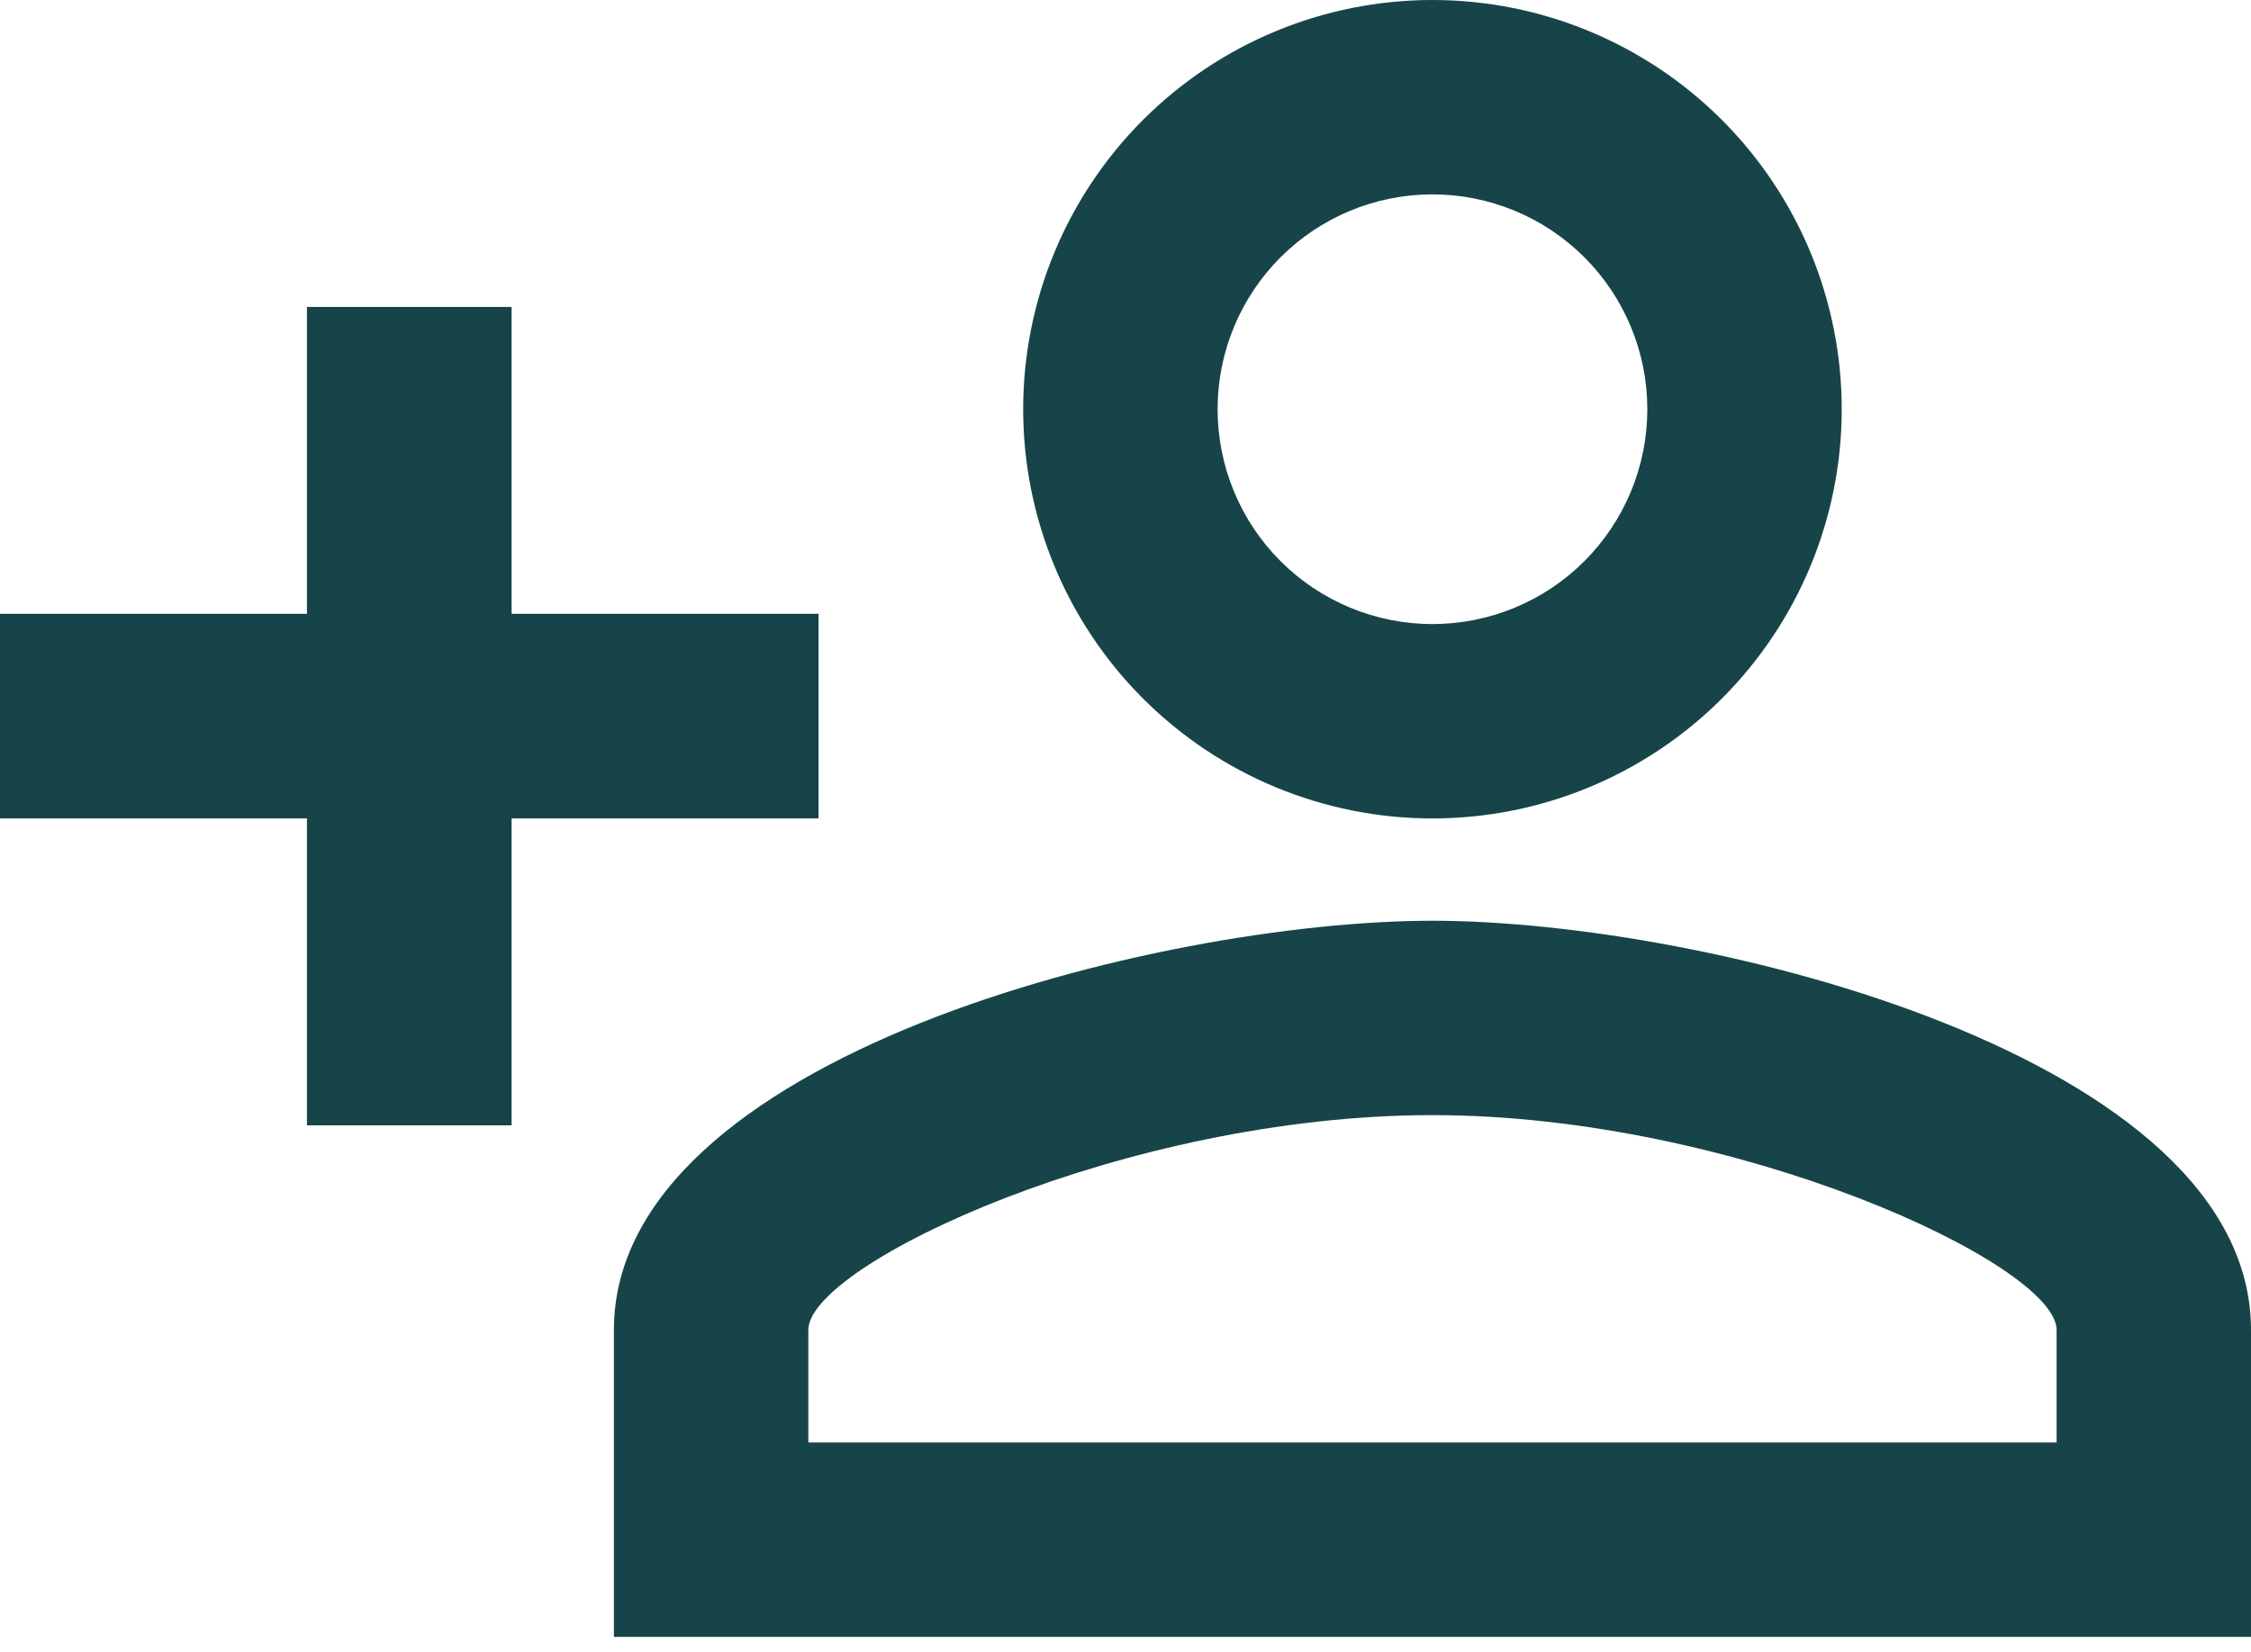
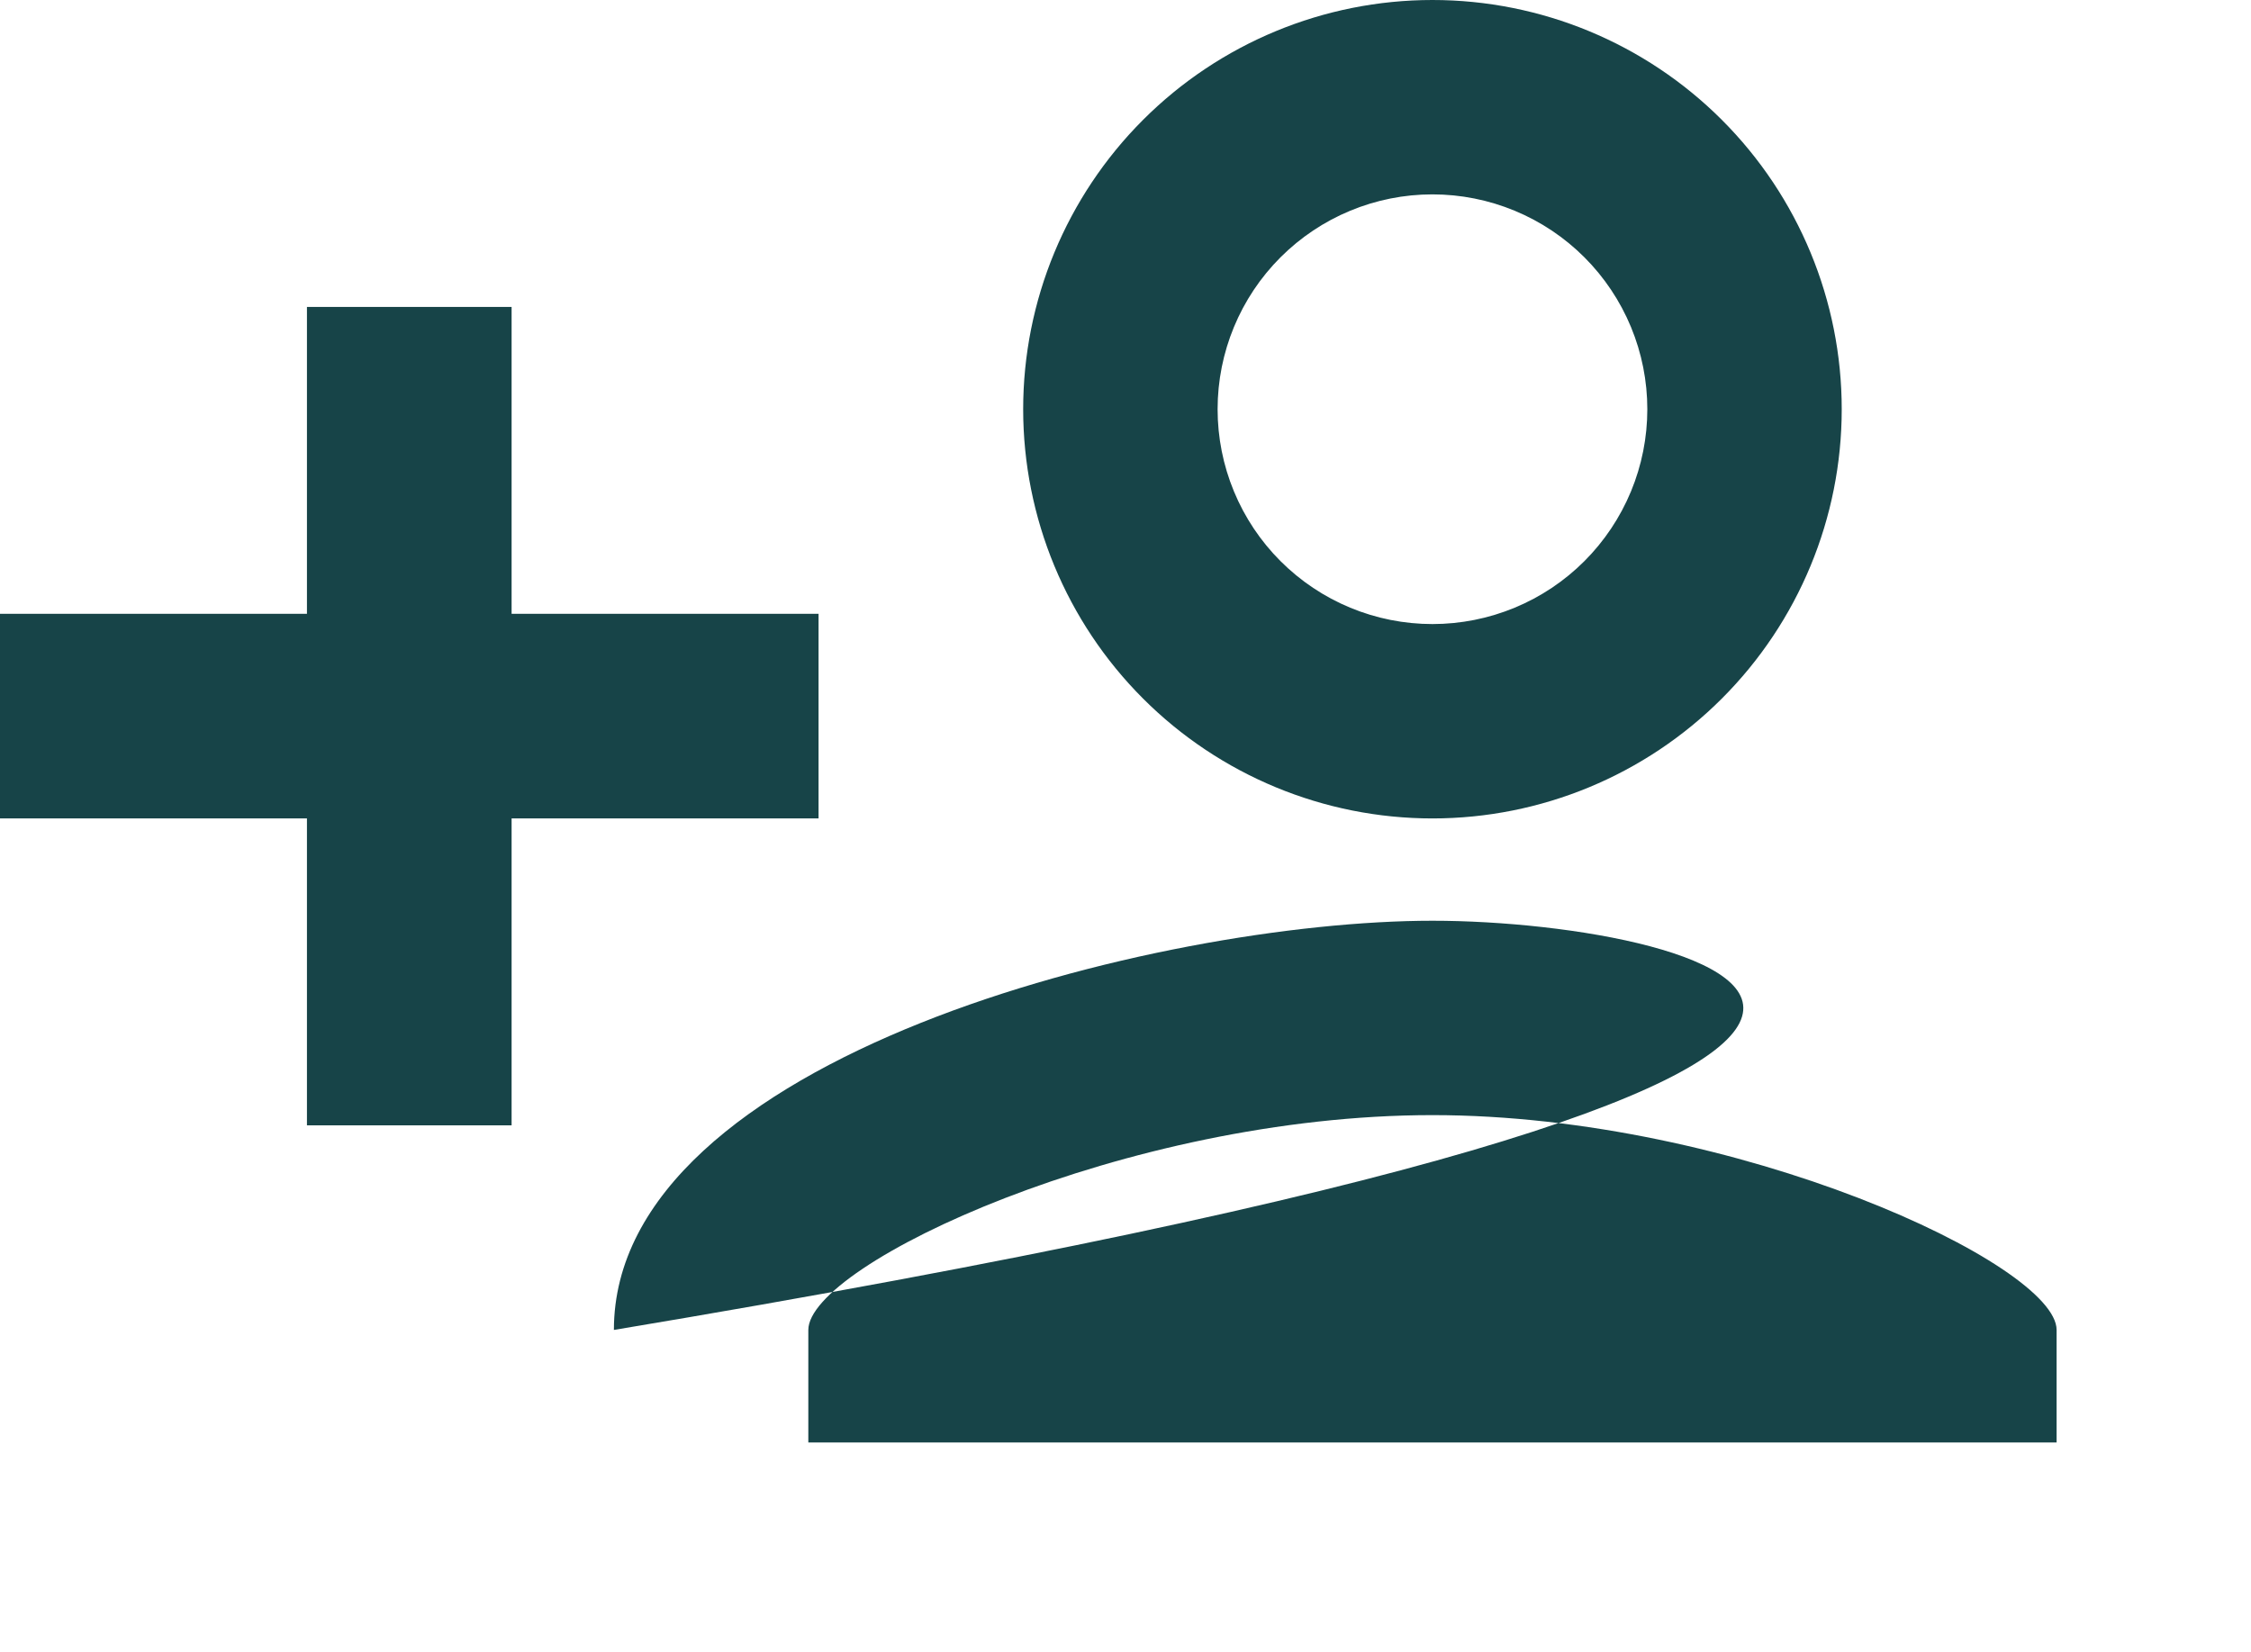
<svg xmlns="http://www.w3.org/2000/svg" width="94" height="69" viewBox="0 0 94 69" fill="none">
-   <path id="Vector" d="M59.818 0C55.285 0 50.938 1.801 47.733 5.006C44.528 8.211 42.727 12.558 42.727 17.091C42.727 21.624 44.528 25.971 47.733 29.176C50.938 32.381 55.285 34.182 59.818 34.182C64.351 34.182 68.698 32.381 71.903 29.176C75.108 25.971 76.909 21.624 76.909 17.091C76.909 12.558 75.108 8.211 71.903 5.006C68.698 1.801 64.351 0 59.818 0ZM59.818 8.118C60.996 8.118 62.163 8.35 63.252 8.801C64.341 9.252 65.33 9.913 66.163 10.746C66.996 11.579 67.657 12.569 68.108 13.657C68.559 14.746 68.791 15.913 68.791 17.091C68.791 18.269 68.559 19.436 68.108 20.525C67.657 21.613 66.996 22.602 66.163 23.436C65.33 24.269 64.341 24.93 63.252 25.381C62.163 25.832 60.996 26.064 59.818 26.064C58.64 26.064 57.473 25.832 56.385 25.381C55.296 24.93 54.307 24.269 53.474 23.436C52.64 22.602 51.979 21.613 51.529 20.525C51.078 19.436 50.846 18.269 50.846 17.091C50.846 14.711 51.791 12.429 53.474 10.746C55.156 9.064 57.438 8.118 59.818 8.118ZM12.818 12.818V25.636H0V34.182H12.818V47H21.364V34.182H34.182V25.636H21.364V12.818H12.818ZM59.818 38.455C48.41 38.455 25.636 44.137 25.636 55.545V68.364H94V55.545C94 44.137 71.226 38.455 59.818 38.455ZM59.818 46.573C72.508 46.573 85.882 52.811 85.882 55.545V60.245H33.755V55.545C33.755 52.811 47 46.573 59.818 46.573Z" fill="#174448" />
+   <path id="Vector" d="M59.818 0C55.285 0 50.938 1.801 47.733 5.006C44.528 8.211 42.727 12.558 42.727 17.091C42.727 21.624 44.528 25.971 47.733 29.176C50.938 32.381 55.285 34.182 59.818 34.182C64.351 34.182 68.698 32.381 71.903 29.176C75.108 25.971 76.909 21.624 76.909 17.091C76.909 12.558 75.108 8.211 71.903 5.006C68.698 1.801 64.351 0 59.818 0ZM59.818 8.118C60.996 8.118 62.163 8.35 63.252 8.801C64.341 9.252 65.33 9.913 66.163 10.746C66.996 11.579 67.657 12.569 68.108 13.657C68.559 14.746 68.791 15.913 68.791 17.091C68.791 18.269 68.559 19.436 68.108 20.525C67.657 21.613 66.996 22.602 66.163 23.436C65.33 24.269 64.341 24.93 63.252 25.381C62.163 25.832 60.996 26.064 59.818 26.064C58.64 26.064 57.473 25.832 56.385 25.381C55.296 24.93 54.307 24.269 53.474 23.436C52.64 22.602 51.979 21.613 51.529 20.525C51.078 19.436 50.846 18.269 50.846 17.091C50.846 14.711 51.791 12.429 53.474 10.746C55.156 9.064 57.438 8.118 59.818 8.118ZM12.818 12.818V25.636H0V34.182H12.818V47H21.364V34.182H34.182V25.636H21.364V12.818H12.818ZM59.818 38.455C48.41 38.455 25.636 44.137 25.636 55.545V68.364V55.545C94 44.137 71.226 38.455 59.818 38.455ZM59.818 46.573C72.508 46.573 85.882 52.811 85.882 55.545V60.245H33.755V55.545C33.755 52.811 47 46.573 59.818 46.573Z" fill="#174448" />
</svg>